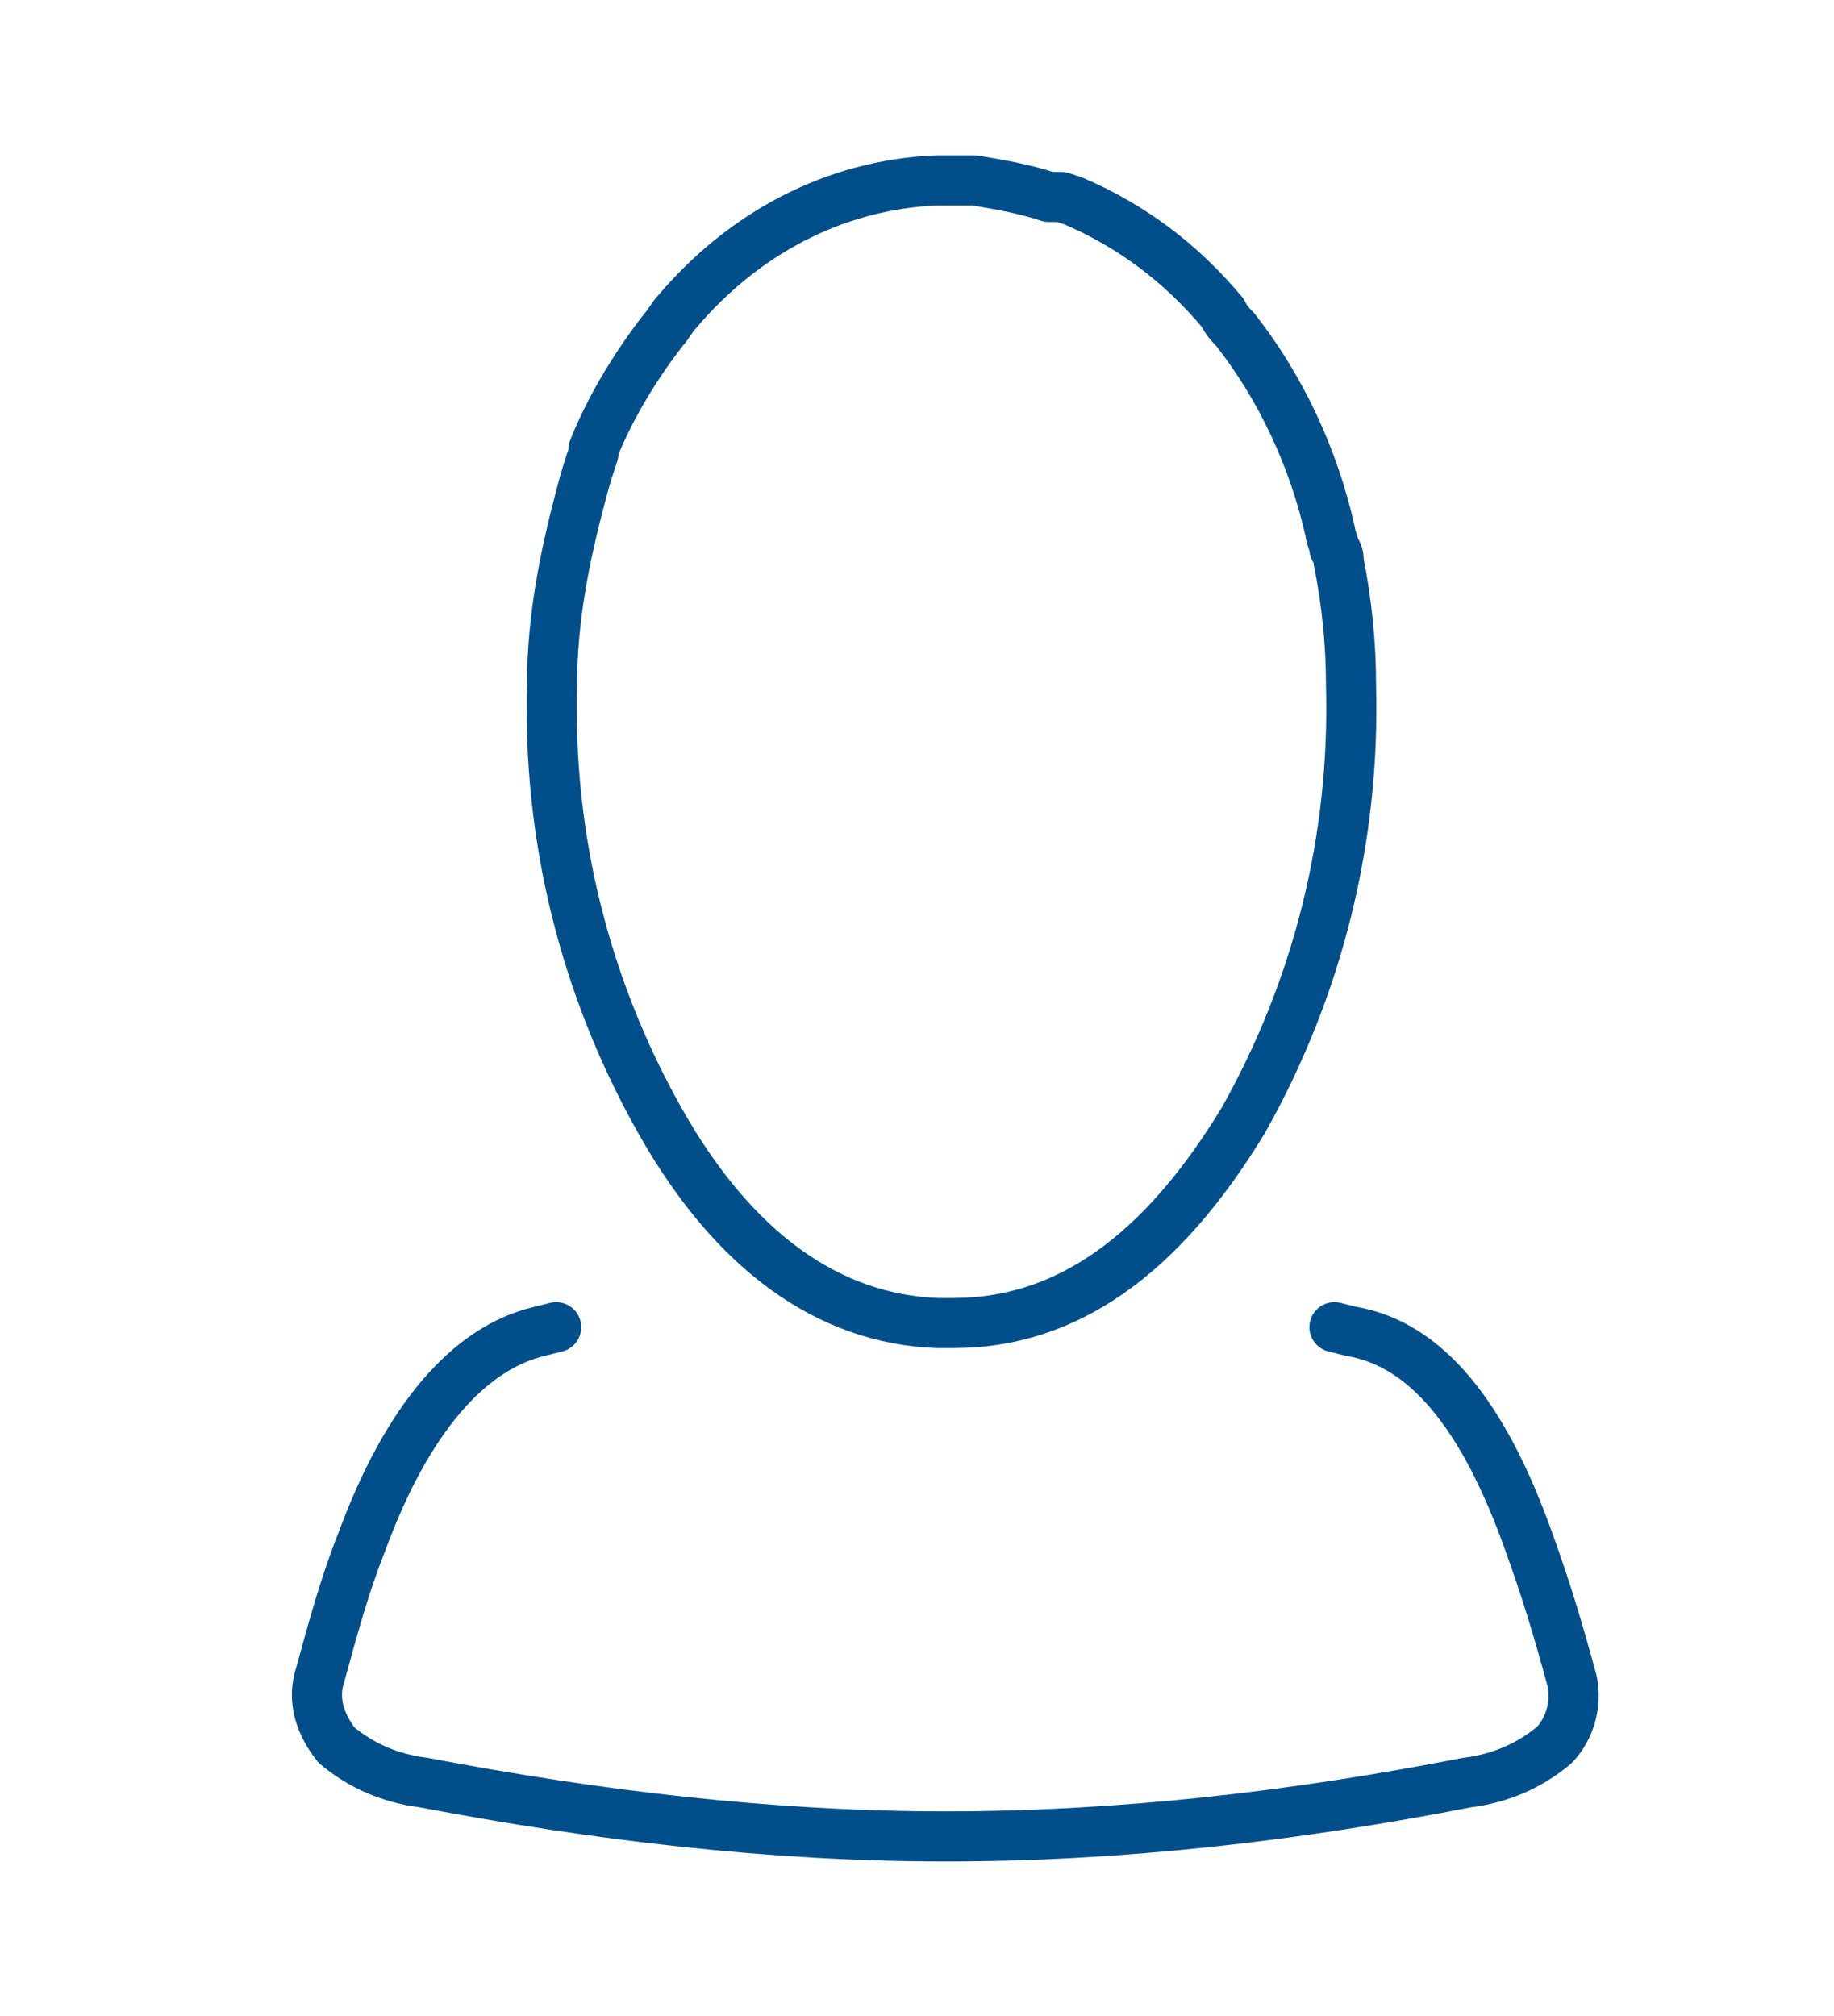
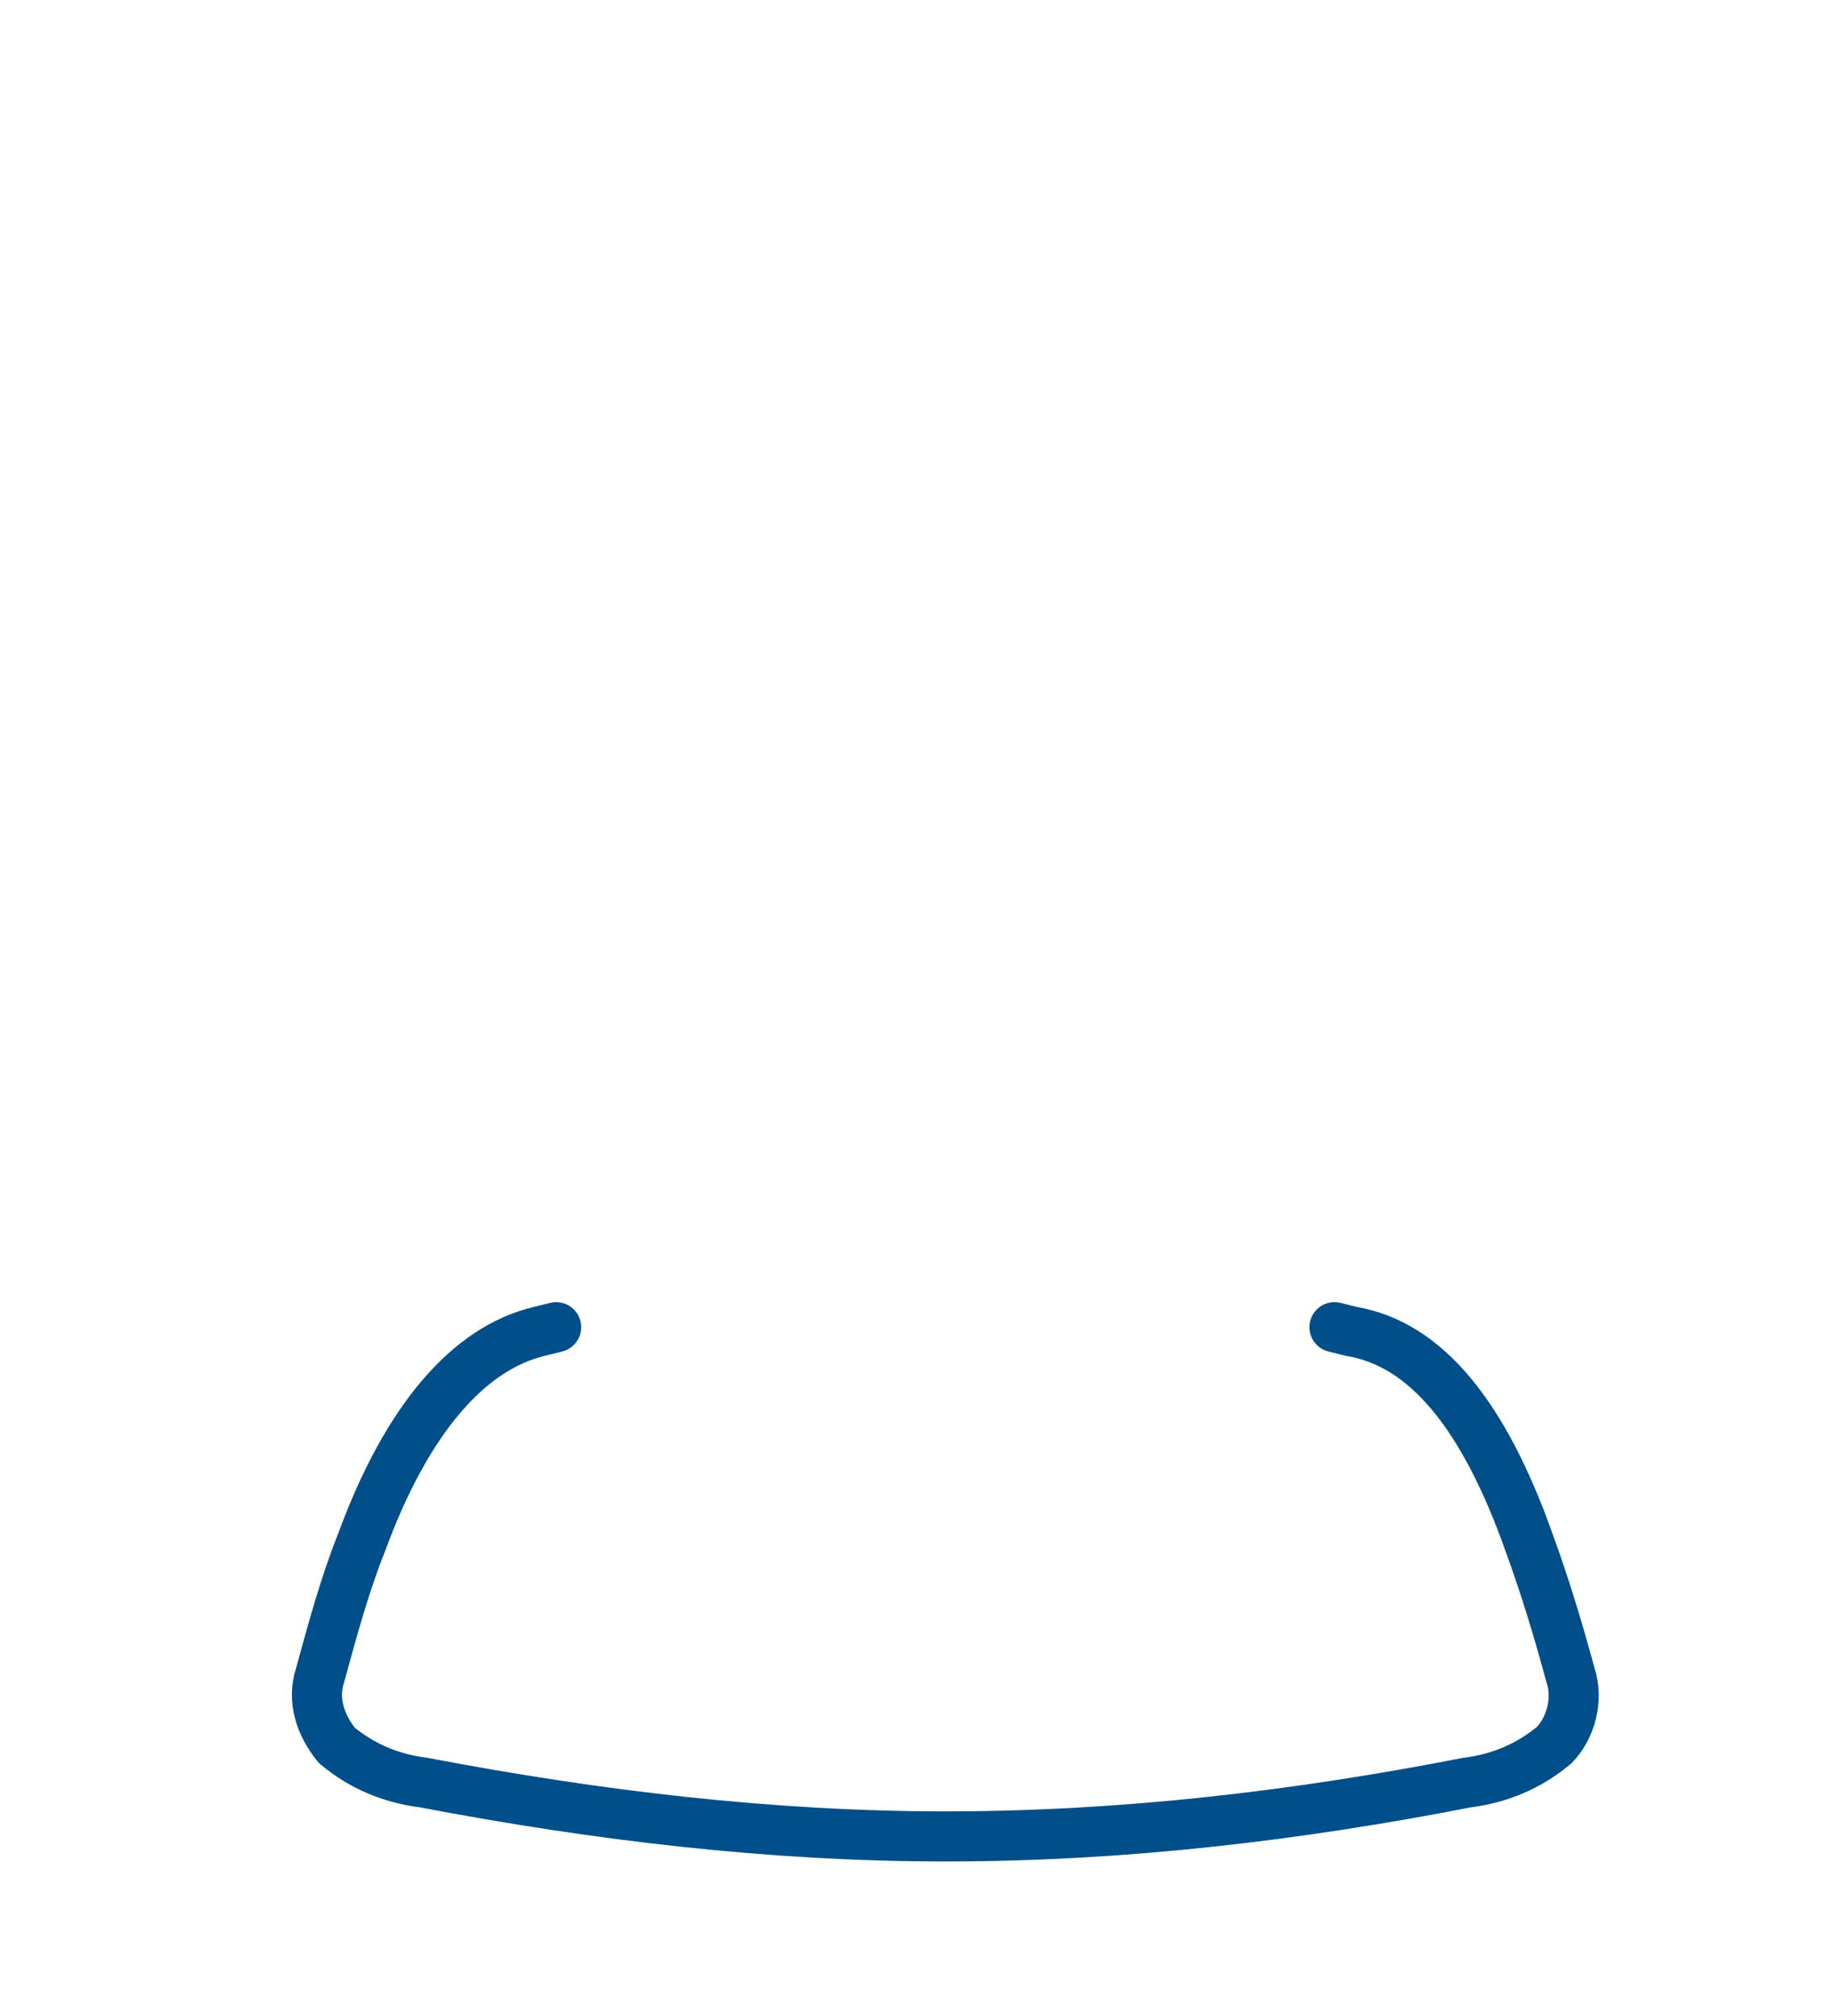
<svg xmlns="http://www.w3.org/2000/svg" version="1.1" id="Capa_1" x="0px" y="0px" viewBox="0 0 44.3 48.7" style="enable-background:new 0 0 44.3 48.7;" xml:space="preserve">
  <style type="text/css">
	.st0{fill:none;stroke:#004F8B;stroke-width:1.21;stroke-linecap:round;stroke-linejoin:round;}
</style>
  <g id="Grupo_325385" transform="translate(-1139.066 -169.143)">
-     <path id="Trazado_139817" class="st0" d="M1164.4,173.9c-0.6-0.2-1.2-0.3-1.8-0.4c-0.1,0-0.3,0-0.4,0h-0.5   c-2.5,0.1-4.7,1.3-6.3,3.2c-0.1,0.1-0.2,0.3-0.3,0.4l0,0c-0.7,0.9-1.3,1.9-1.7,2.9l0,0.1c-0.1,0.3-0.2,0.6-0.3,1   c-0.4,1.5-0.7,3-0.7,4.6v0c-0.1,3.7,0.8,7.3,2.6,10.5c1.8,3.2,4.1,4.8,6.7,4.9c0,0,0.1,0,0.1,0h0.3c2.7,0,5-1.6,7-4.9v0h0   c1.8-3.2,2.7-6.8,2.6-10.5v0c0-1-0.1-2-0.3-3c0-0.1,0-0.2-0.1-0.3c0-0.1-0.1-0.3-0.1-0.4c-0.4-1.8-1.2-3.5-2.3-4.9l0,0   c-0.1-0.1-0.2-0.2-0.3-0.4c-1-1.2-2.2-2.1-3.6-2.7l-0.3-0.1L1164.4,173.9z" />
    <path id="Trazado_139818" class="st0" d="M1171.3,201.2l0.4,0.1c1.8,0.3,3.2,2,4.3,5.1c0.4,1.1,0.7,2.1,1,3.2   c0.2,0.6,0,1.3-0.4,1.7c-0.6,0.5-1.3,0.8-2.1,0.9c-4.1,0.8-8.3,1.3-12.6,1.3c-4.2,0-8.4-0.5-12.6-1.3c-0.8-0.1-1.5-0.4-2.1-0.9   c-0.4-0.5-0.6-1.1-0.4-1.7c0.3-1.1,0.6-2.2,1-3.2c1.1-3,2.6-4.7,4.3-5.1l0.4-0.1" />
  </g>
</svg>